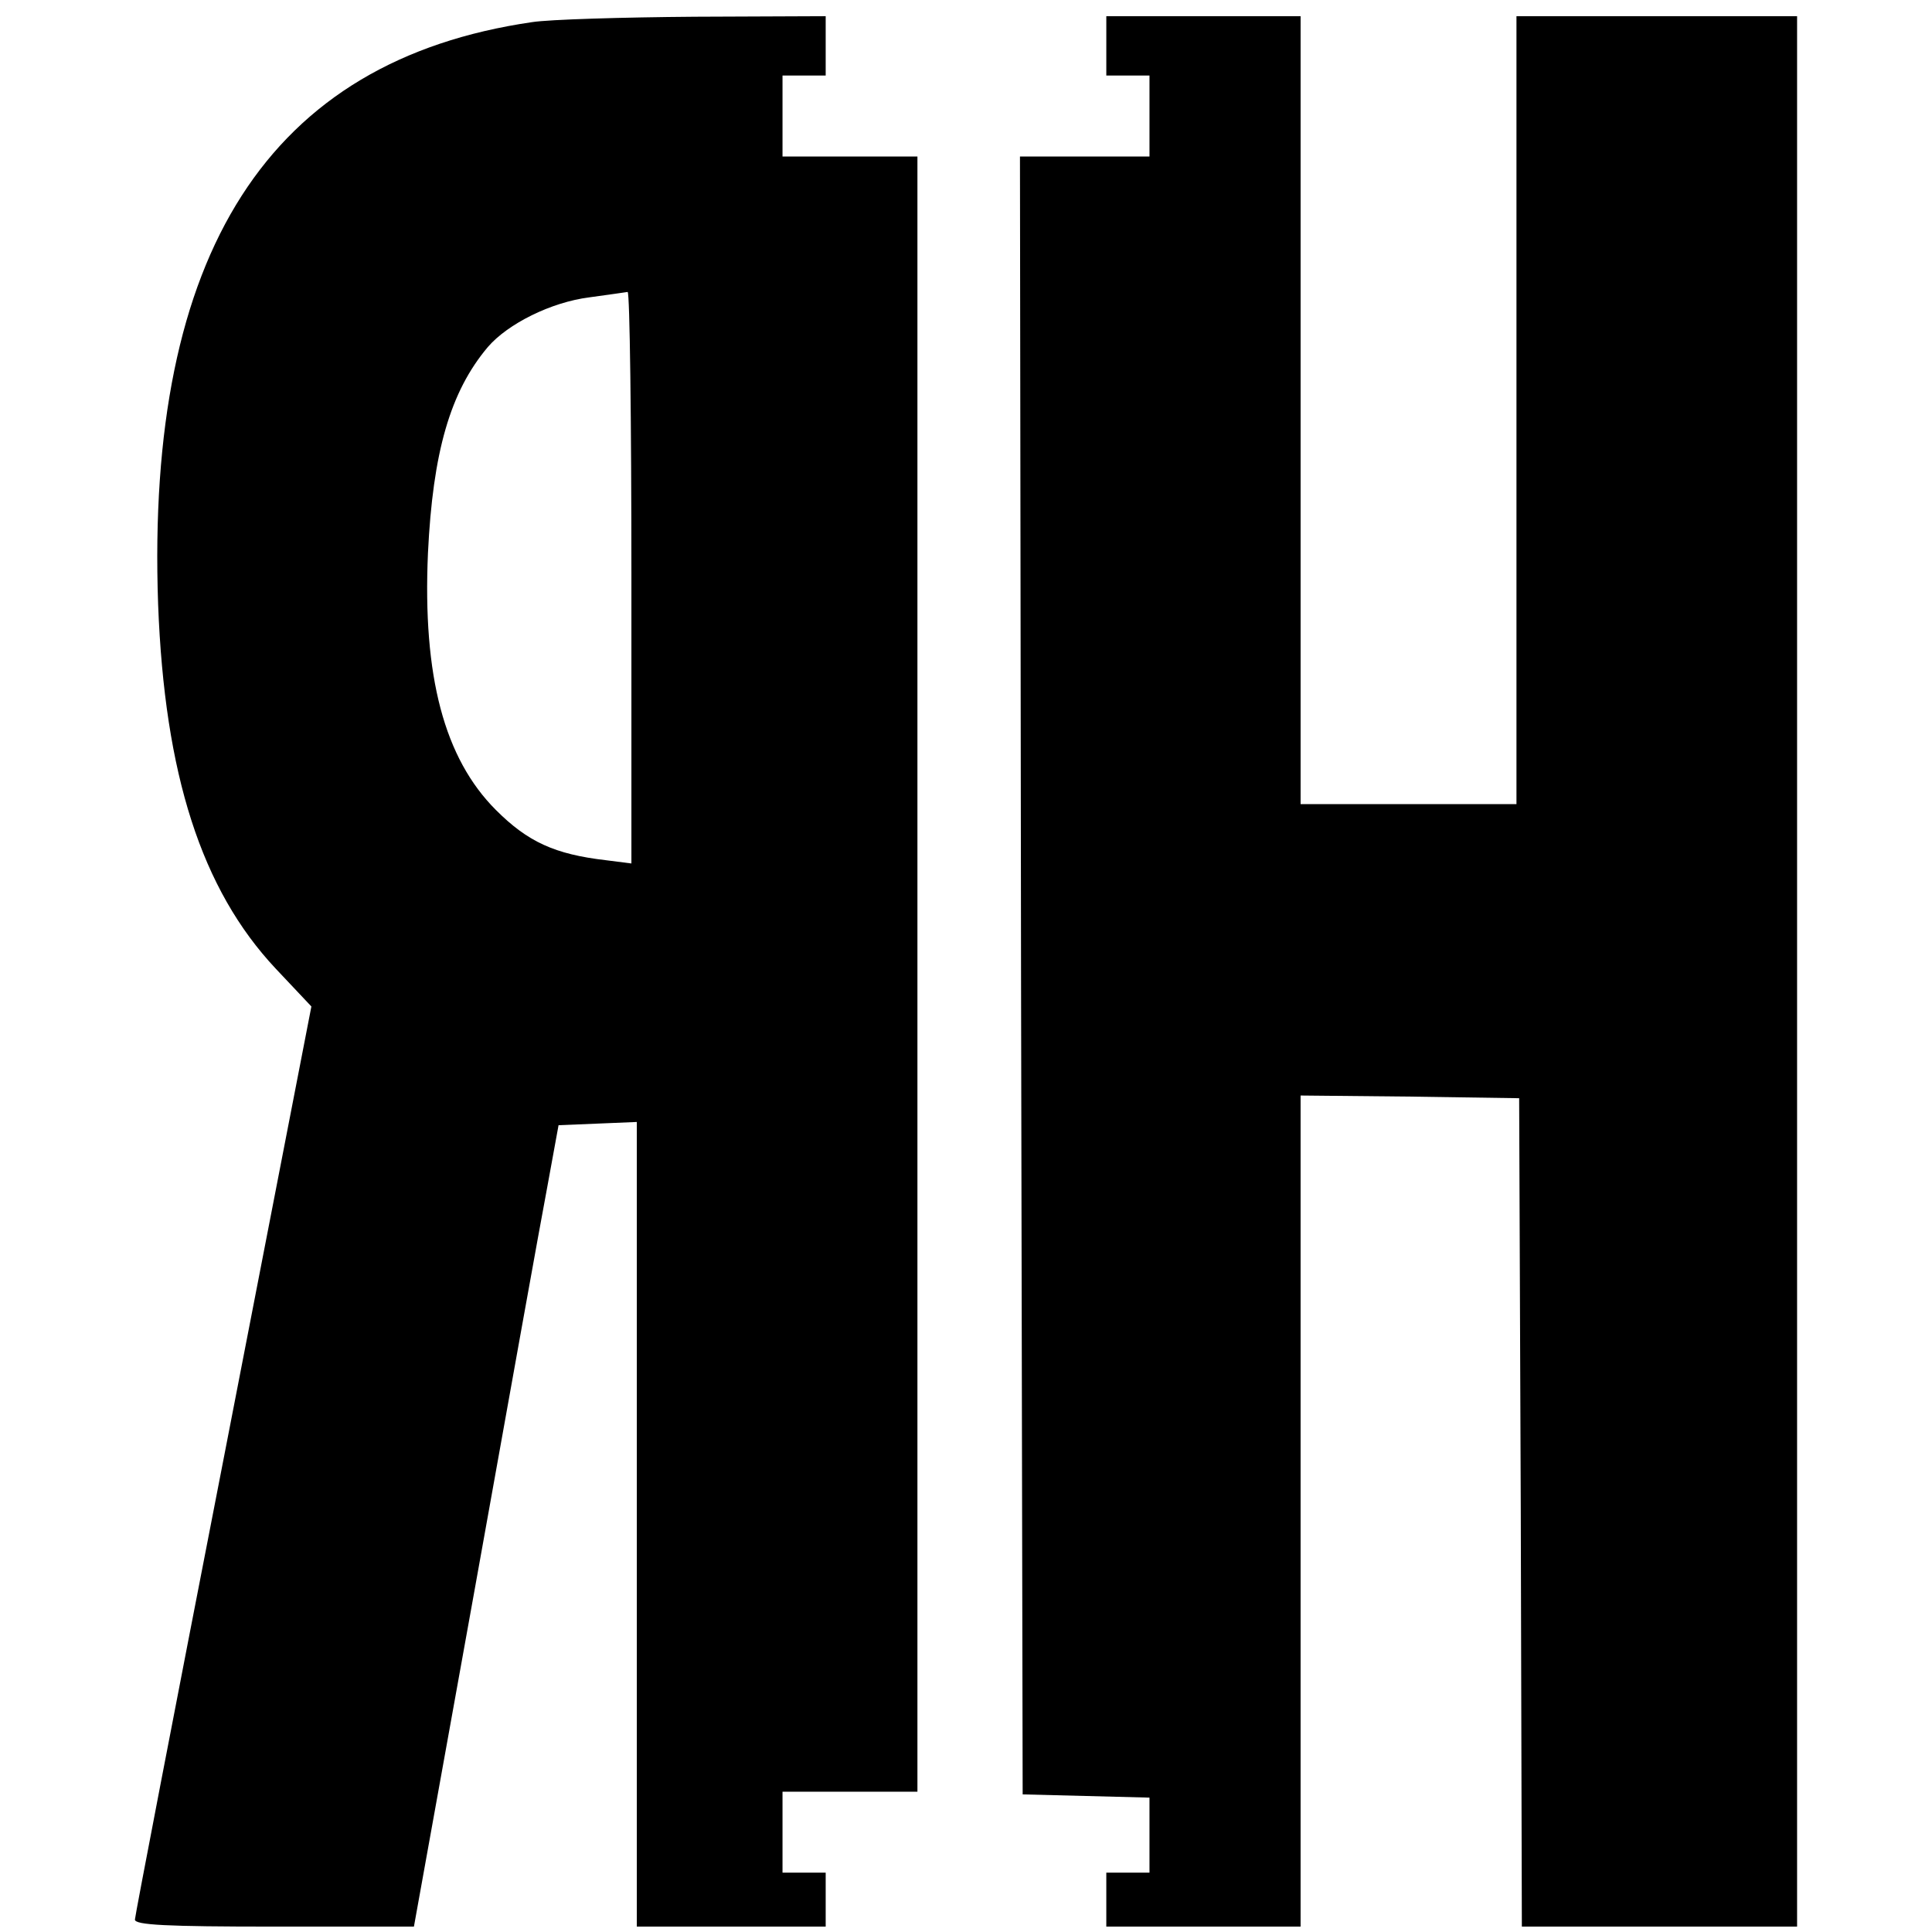
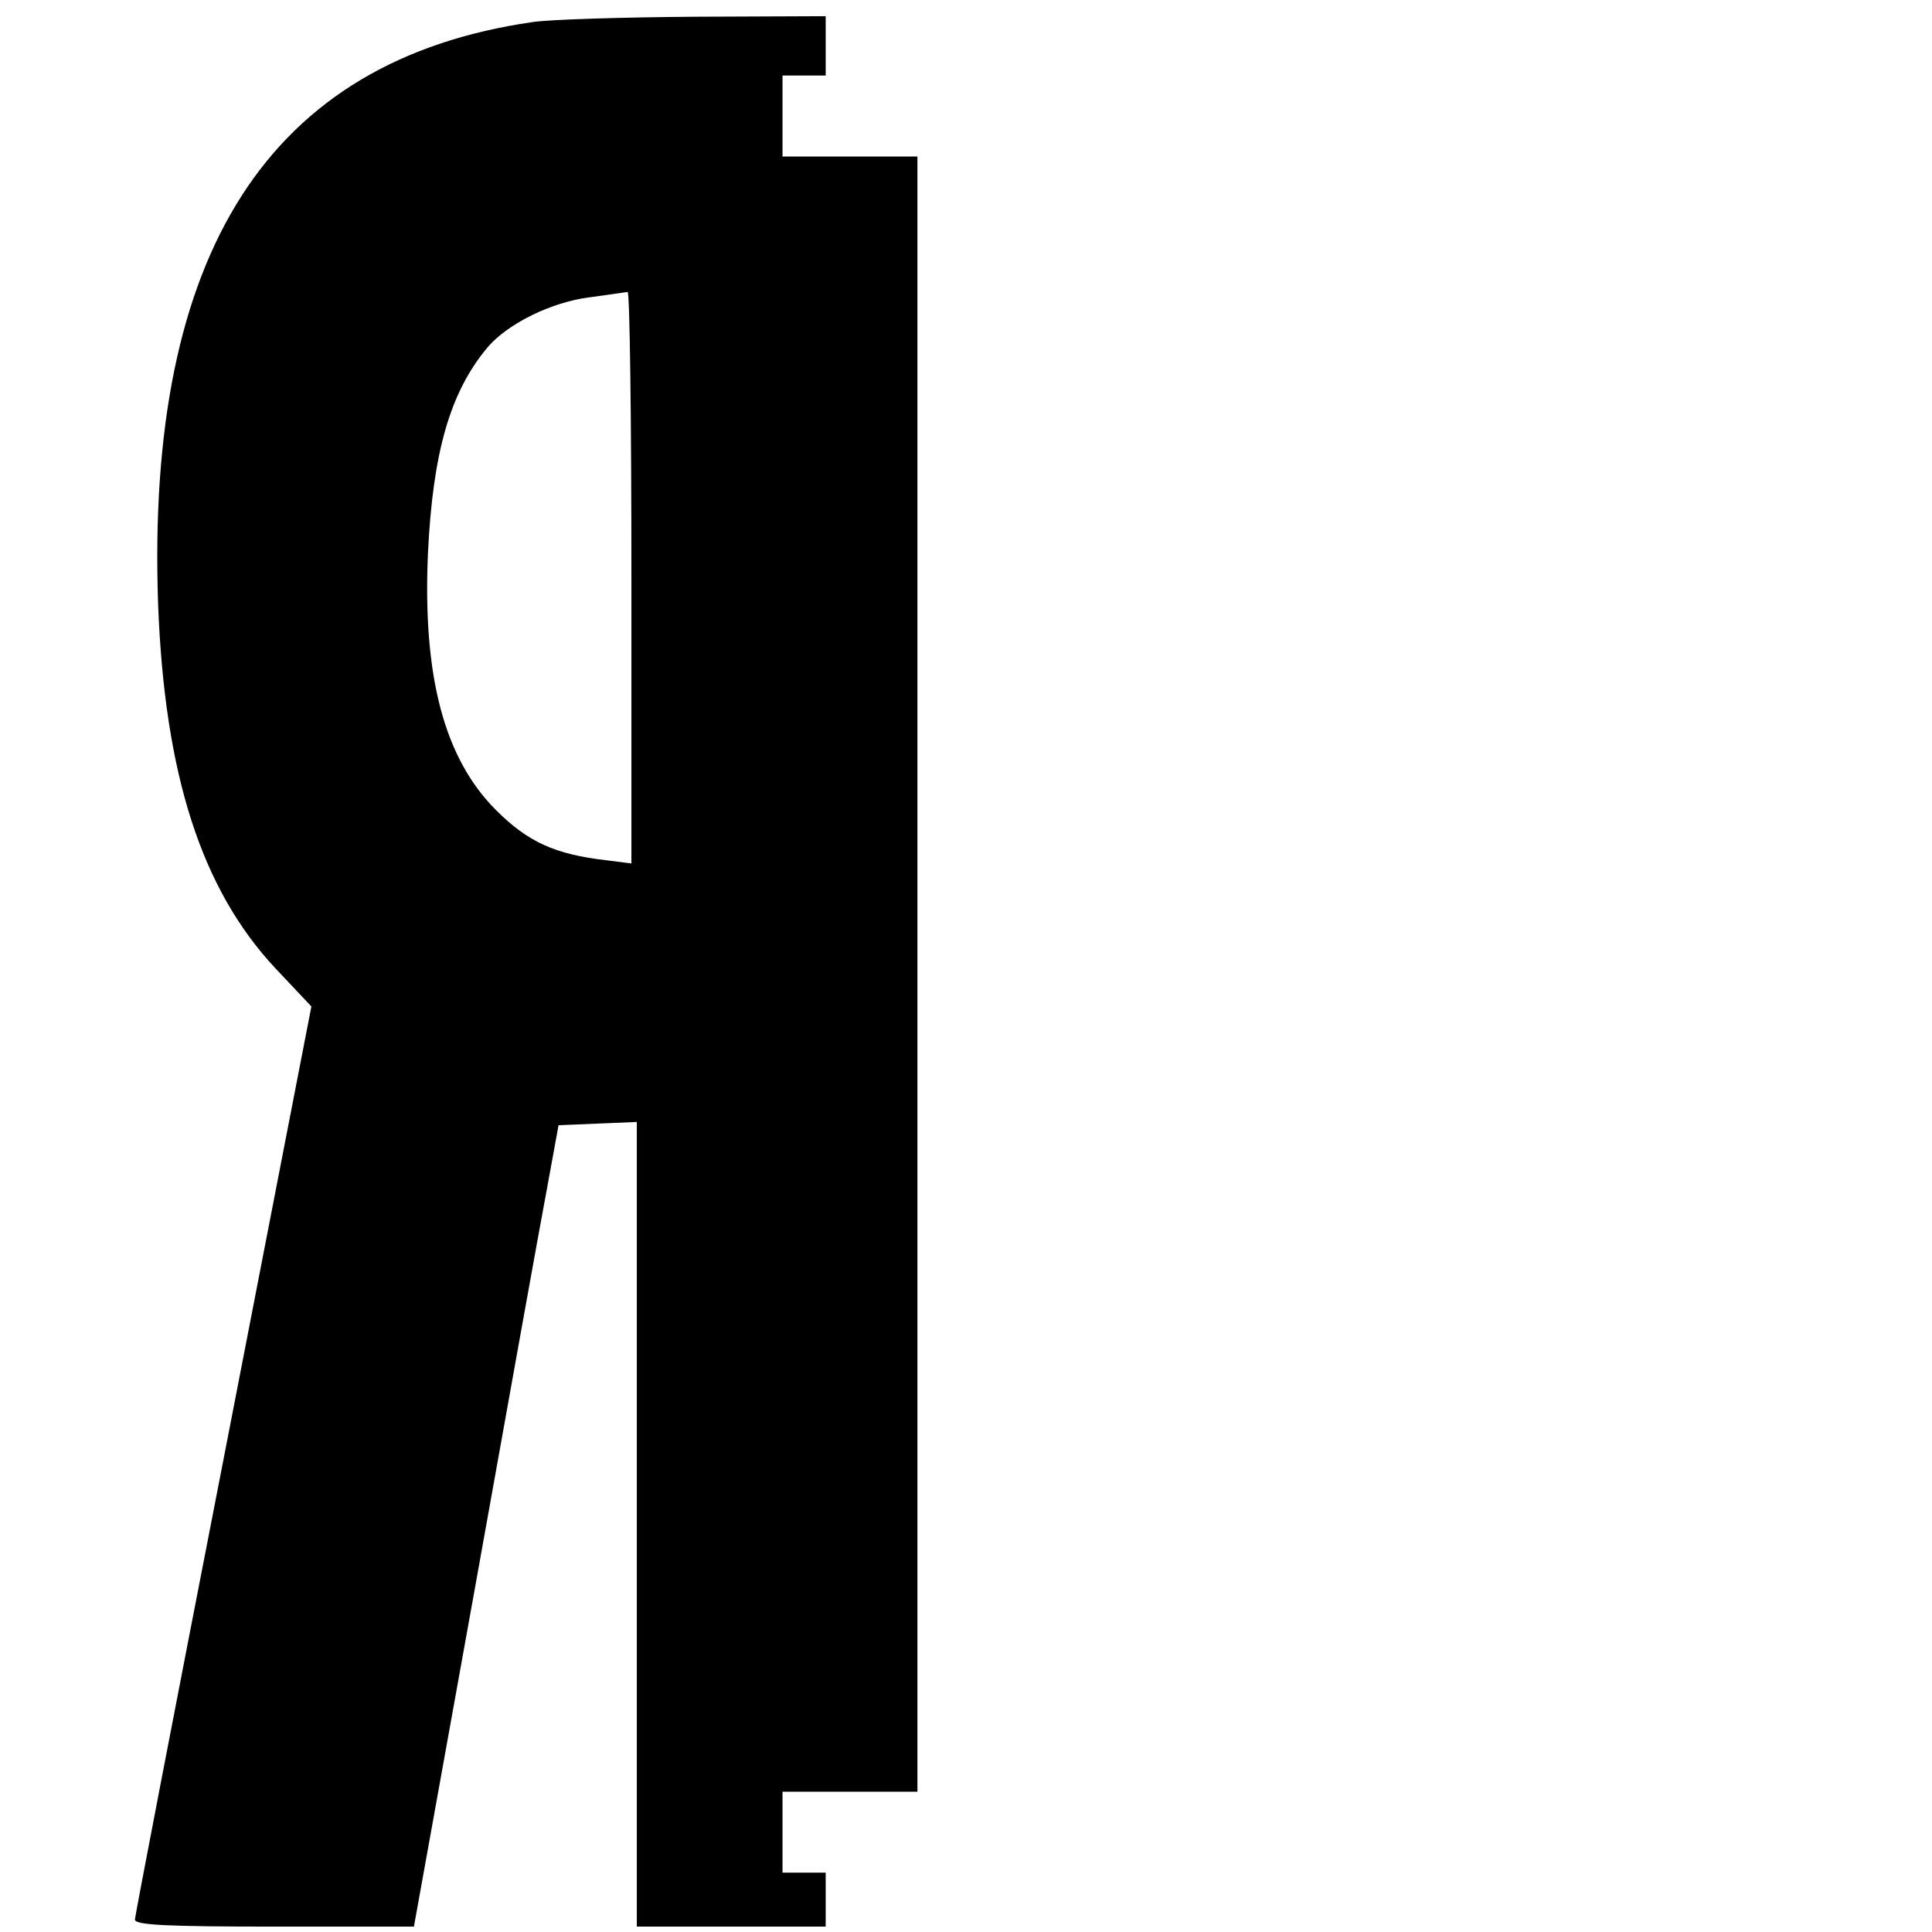
<svg xmlns="http://www.w3.org/2000/svg" version="1.0" width="358pt" height="358pt" viewBox="0 0 358 358" preserveAspectRatio="xMidYMid meet">
  <g transform="translate(0,358) scale(0.1,-0.1)" fill="#000000" stroke="none">
    <path d="M986 3539 c-488 -71 -716 -427 -693 -1079 12 -315 80 -528 218 -675 l66 -70 -163 -840 c-90 -462 -164 -846 -164 -852 0 -10 58 -13 258 -13 l259 0 113 627 c62 346 122 680 134 743 l21 115 73 3 72 3 0 -746 0 -745 175 0 175 0 0 50 0 50 -40 0 -40 0 0 75 0 75 125 0 125 0 0 1515 0 1515 -125 0 -125 0 0 75 0 75 40 0 40 0 0 55 0 55 -242 -1 c-134 -1 -270 -5 -302 -10z m184 -1029 l0 -530 -47 6 c-95 11 -145 34 -204 93 -96 96 -136 248 -126 476 9 187 41 299 111 382 37 43 117 83 188 92 35 5 66 9 71 10 4 0 7 -237 7 -529z" />
-     <path d="M2050 3495 l0 -55 40 0 40 0 0 -75 0 -75 -120 0 -120 0 2 -1517 3 -1518 118 -3 117 -3 0 -69 0 -70 -40 0 -40 0 0 -50 0 -50 180 0 180 0 0 770 0 770 203 -2 202 -3 3 -767 2 -768 255 0 255 0 0 1770 0 1770 -260 0 -260 0 0 -730 0 -730 -200 0 -200 0 0 730 0 730 -180 0 -180 0 0 -55z" />
  </g>
</svg>